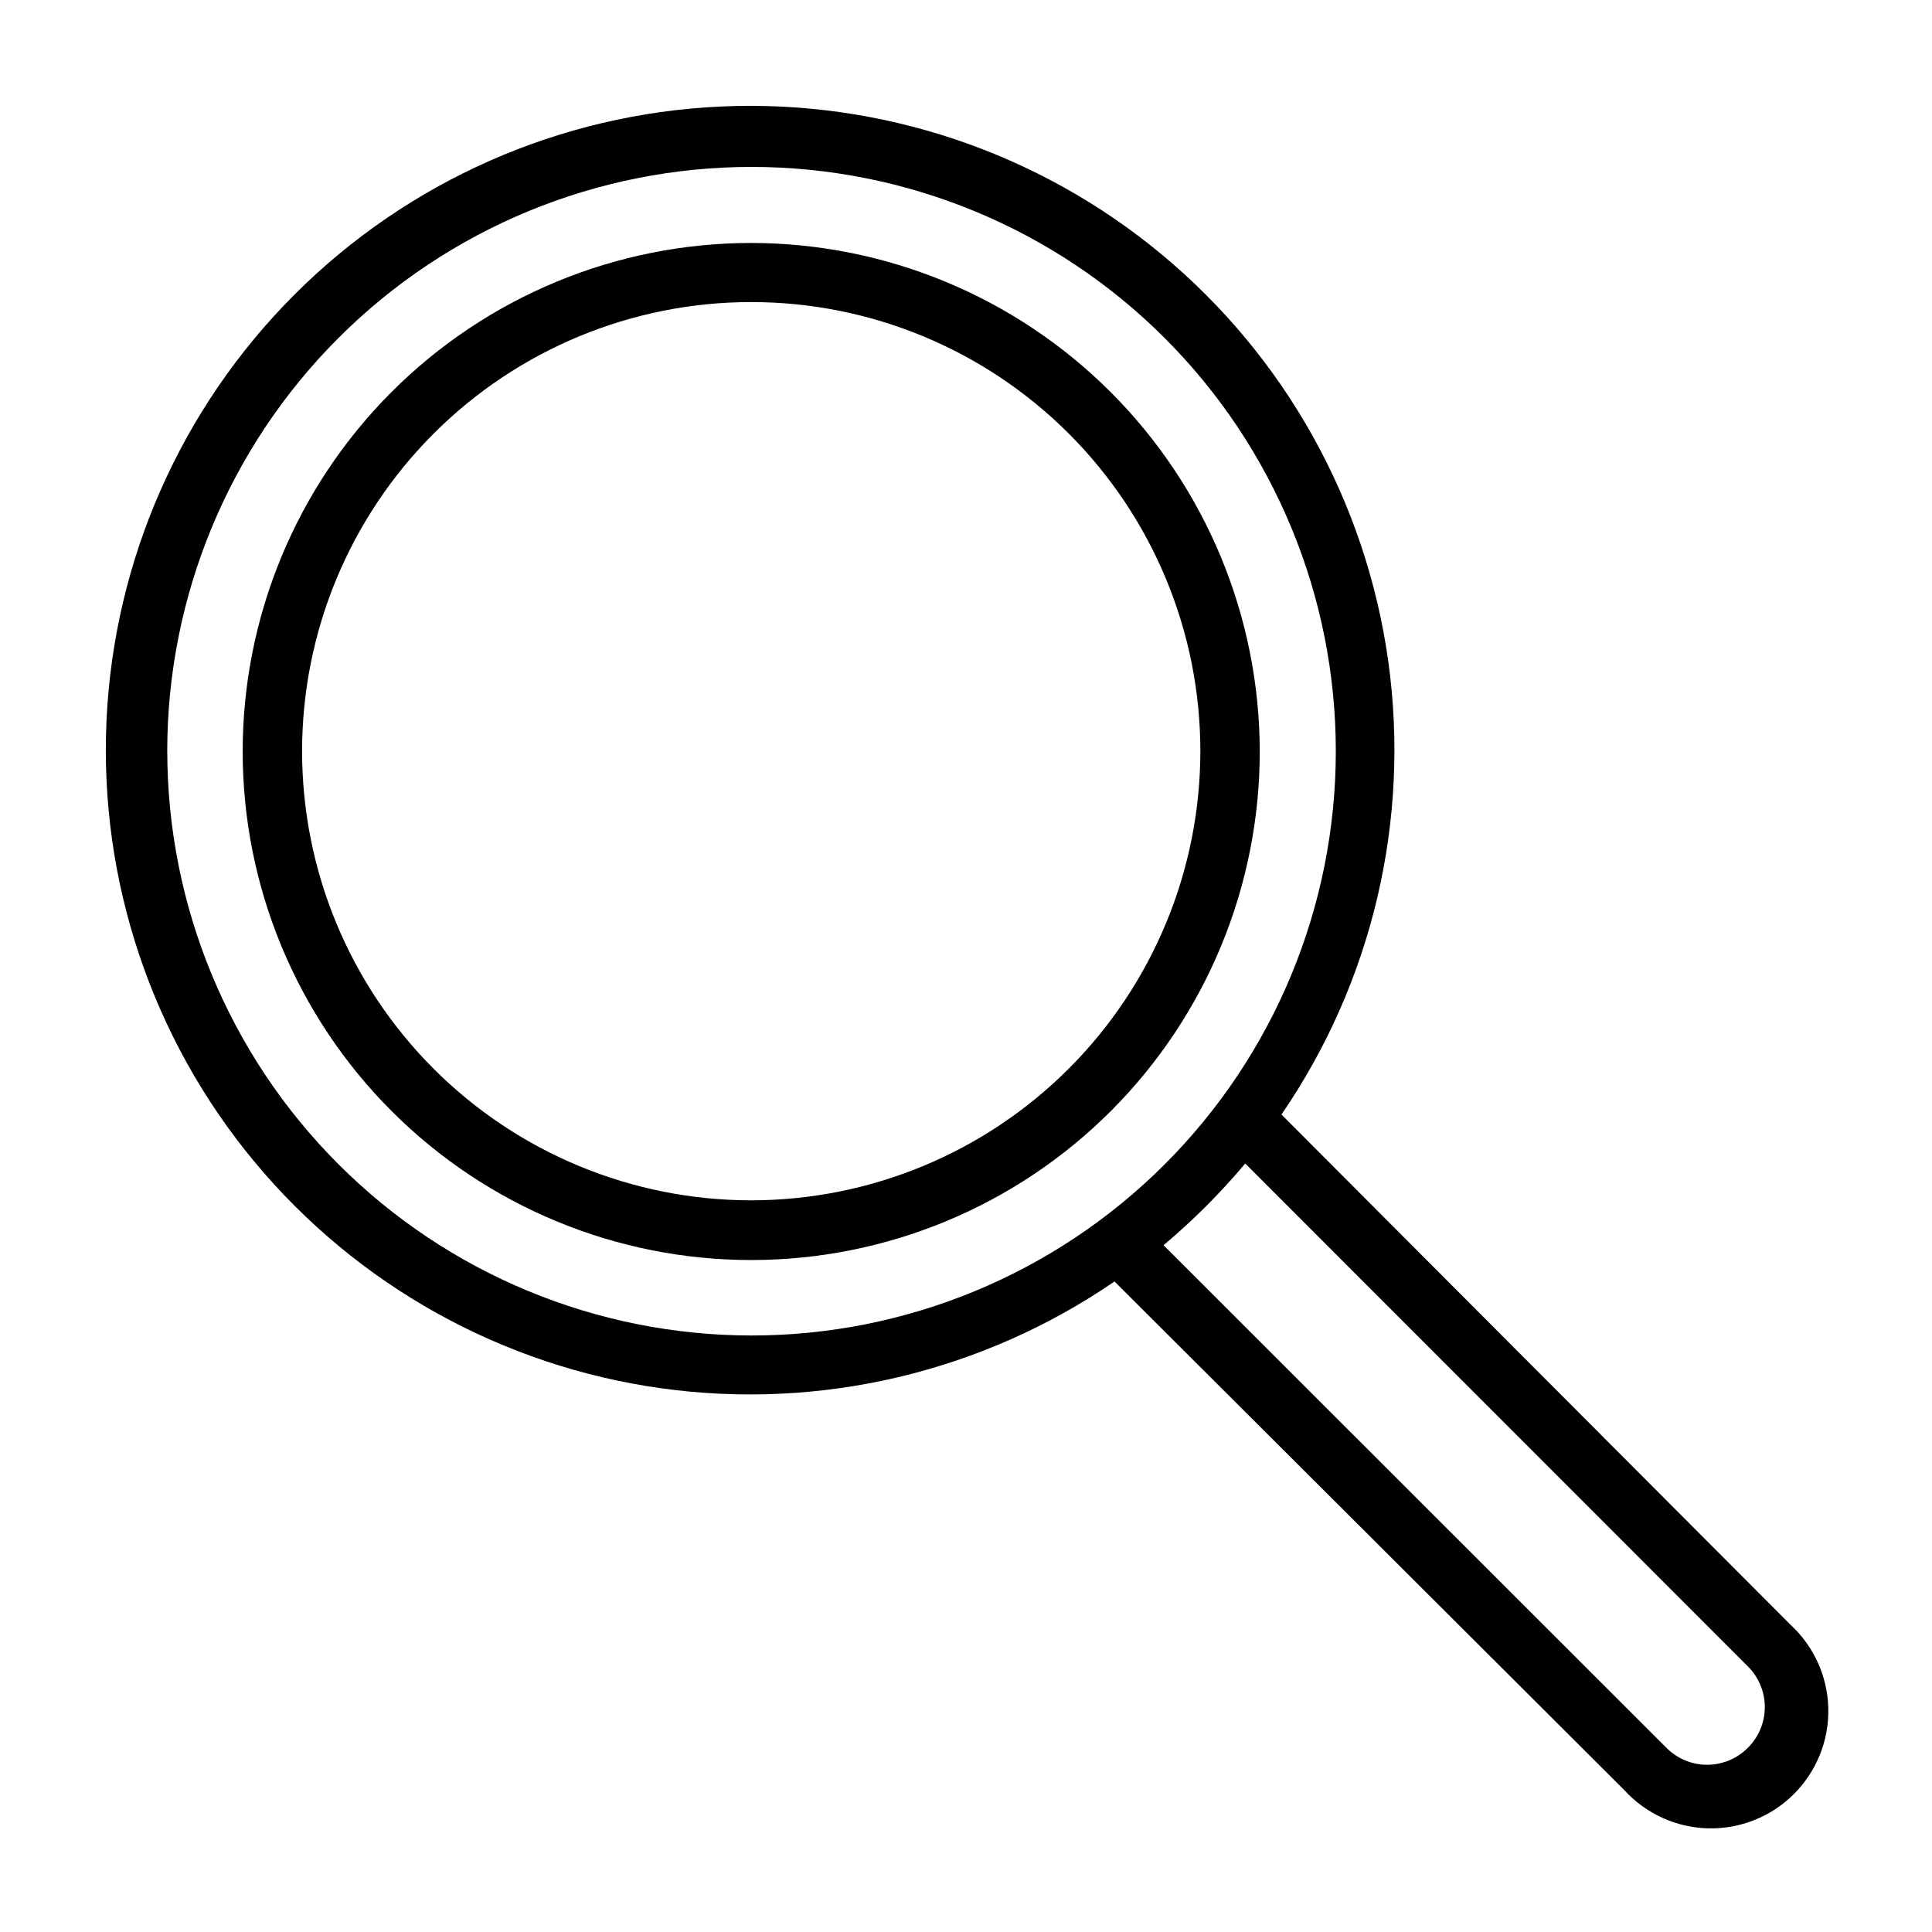
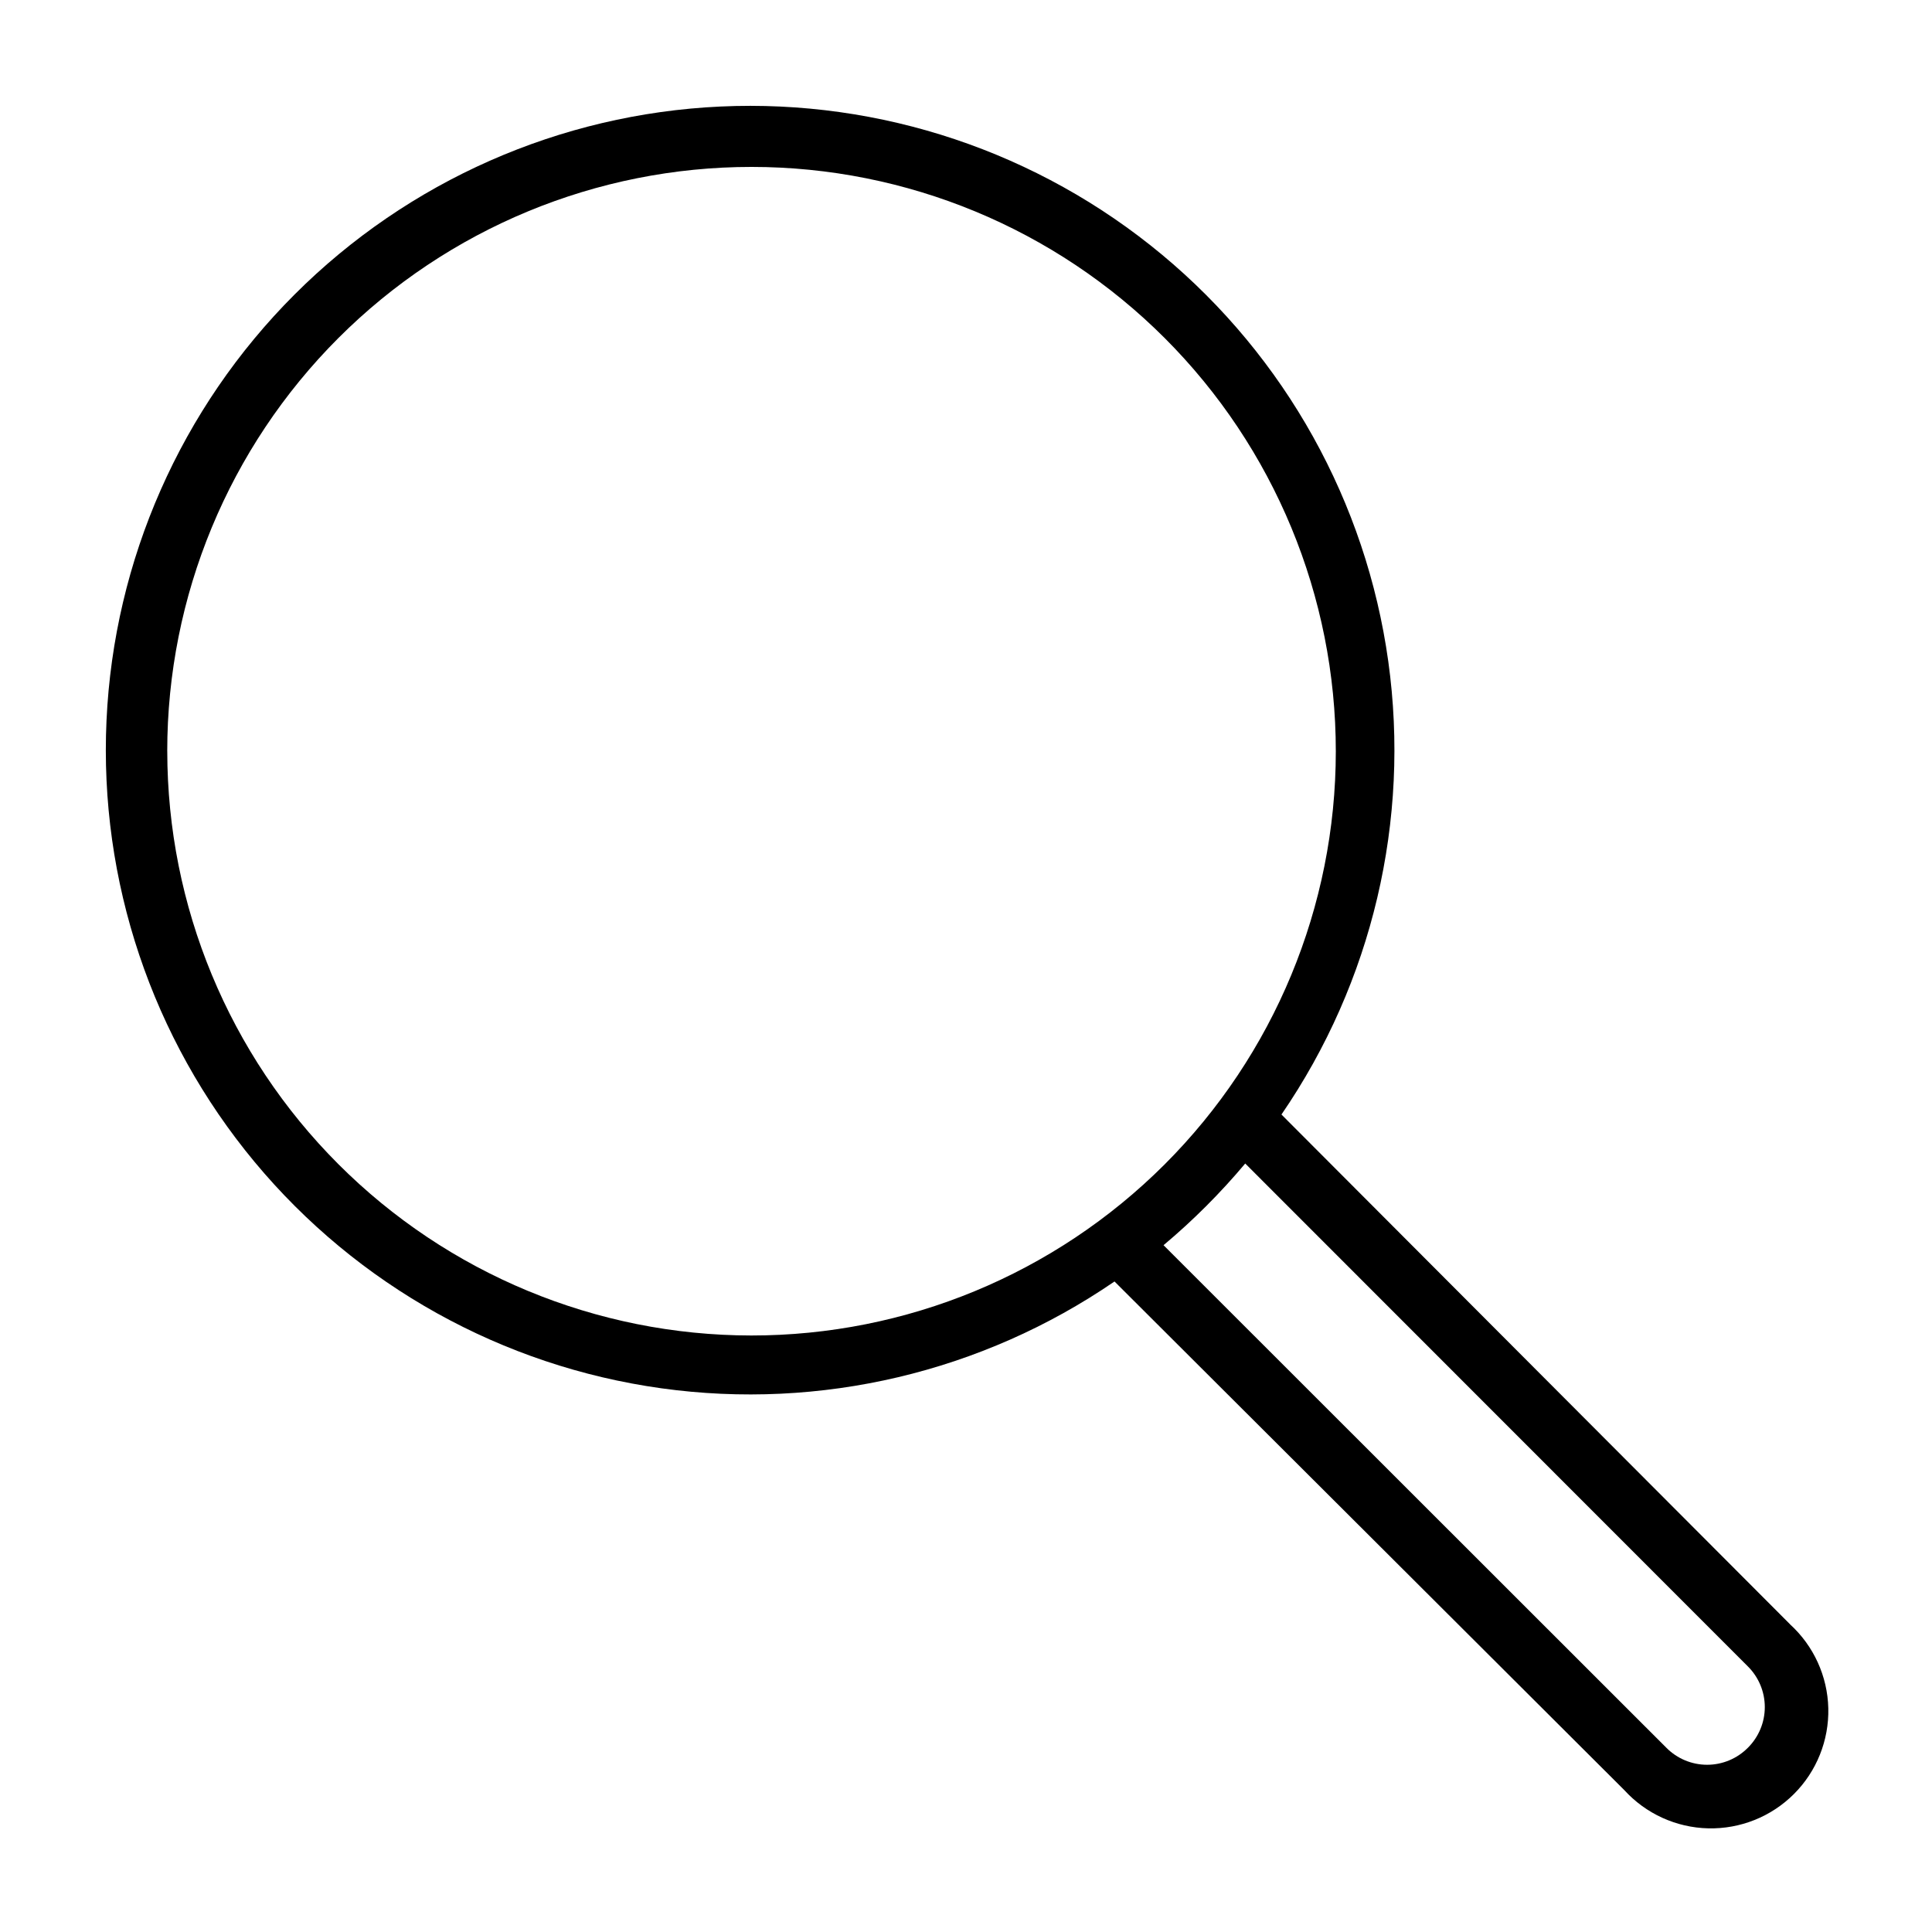
<svg xmlns="http://www.w3.org/2000/svg" fill="#000000" width="800px" height="800px" version="1.1" viewBox="144 144 512 512">
  <g>
-     <path d="m343.08 208.39c-35.746 0-70.027 14.203-95.305 39.48-25.273 25.281-39.469 59.566-39.461 95.312 0.004 35.75 14.215 70.027 39.5 95.301 25.285 25.27 59.574 39.457 95.32 39.441 35.746-0.012 70.023-14.227 95.289-39.516 25.266-25.293 39.449-59.582 39.426-95.332-0.062-35.715-14.281-69.949-39.547-95.199-25.262-25.246-59.504-39.449-95.223-39.488zm0 253.71c-31.566 0-61.84-12.539-84.16-34.863-22.324-22.32-34.863-52.594-34.863-84.164 0-31.566 12.539-61.84 34.863-84.16 22.32-22.324 52.594-34.863 84.16-34.863 31.57 0 61.844 12.539 84.164 34.863 22.324 22.32 34.863 52.594 34.863 84.16-0.02 31.562-12.566 61.824-34.887 84.141-22.316 22.32-52.578 34.867-84.141 34.887z" />
    <path d="m618.37 574.44-134.77-135.08c24.074-35.105 34.172-77.934 28.309-120.09-5.863-42.16-27.262-80.609-60.004-107.81-32.738-27.199-74.457-41.191-116.98-39.23-42.52 1.957-82.773 19.73-112.87 49.828-30.098 30.098-47.871 70.352-49.828 112.87-1.961 42.52 12.031 84.238 39.23 116.98 27.203 32.742 65.652 54.141 107.81 60.004 42.156 5.863 84.984-4.234 120.09-28.309l135.08 134.77c5.723 6.285 13.77 9.957 22.266 10.156 8.496 0.199 16.707-3.09 22.715-9.102 6.012-6.008 9.301-14.219 9.102-22.715-0.199-8.496-3.871-16.543-10.156-22.266zm-430.05-231.36c0-41.07 16.316-80.457 45.359-109.5 29.047-29.043 68.438-45.352 109.51-45.344 41.074 0.008 80.457 16.328 109.49 45.379 29.035 29.051 45.34 68.445 45.324 109.52-0.012 41.07-16.344 80.453-45.398 109.48-29.055 29.027-68.449 45.328-109.52 45.305-41.047-0.039-80.398-16.371-109.41-45.402-29.02-29.031-45.328-68.395-45.348-109.44zm418.87 264.11c-2.856 2.875-6.734 4.492-10.785 4.492s-7.934-1.617-10.785-4.492l-133.27-133.2c7.832-6.574 15.074-13.816 21.648-21.648l133.2 133.27c2.875 2.852 4.492 6.734 4.492 10.785s-1.617 7.93-4.492 10.785z" />
  </g>
</svg>